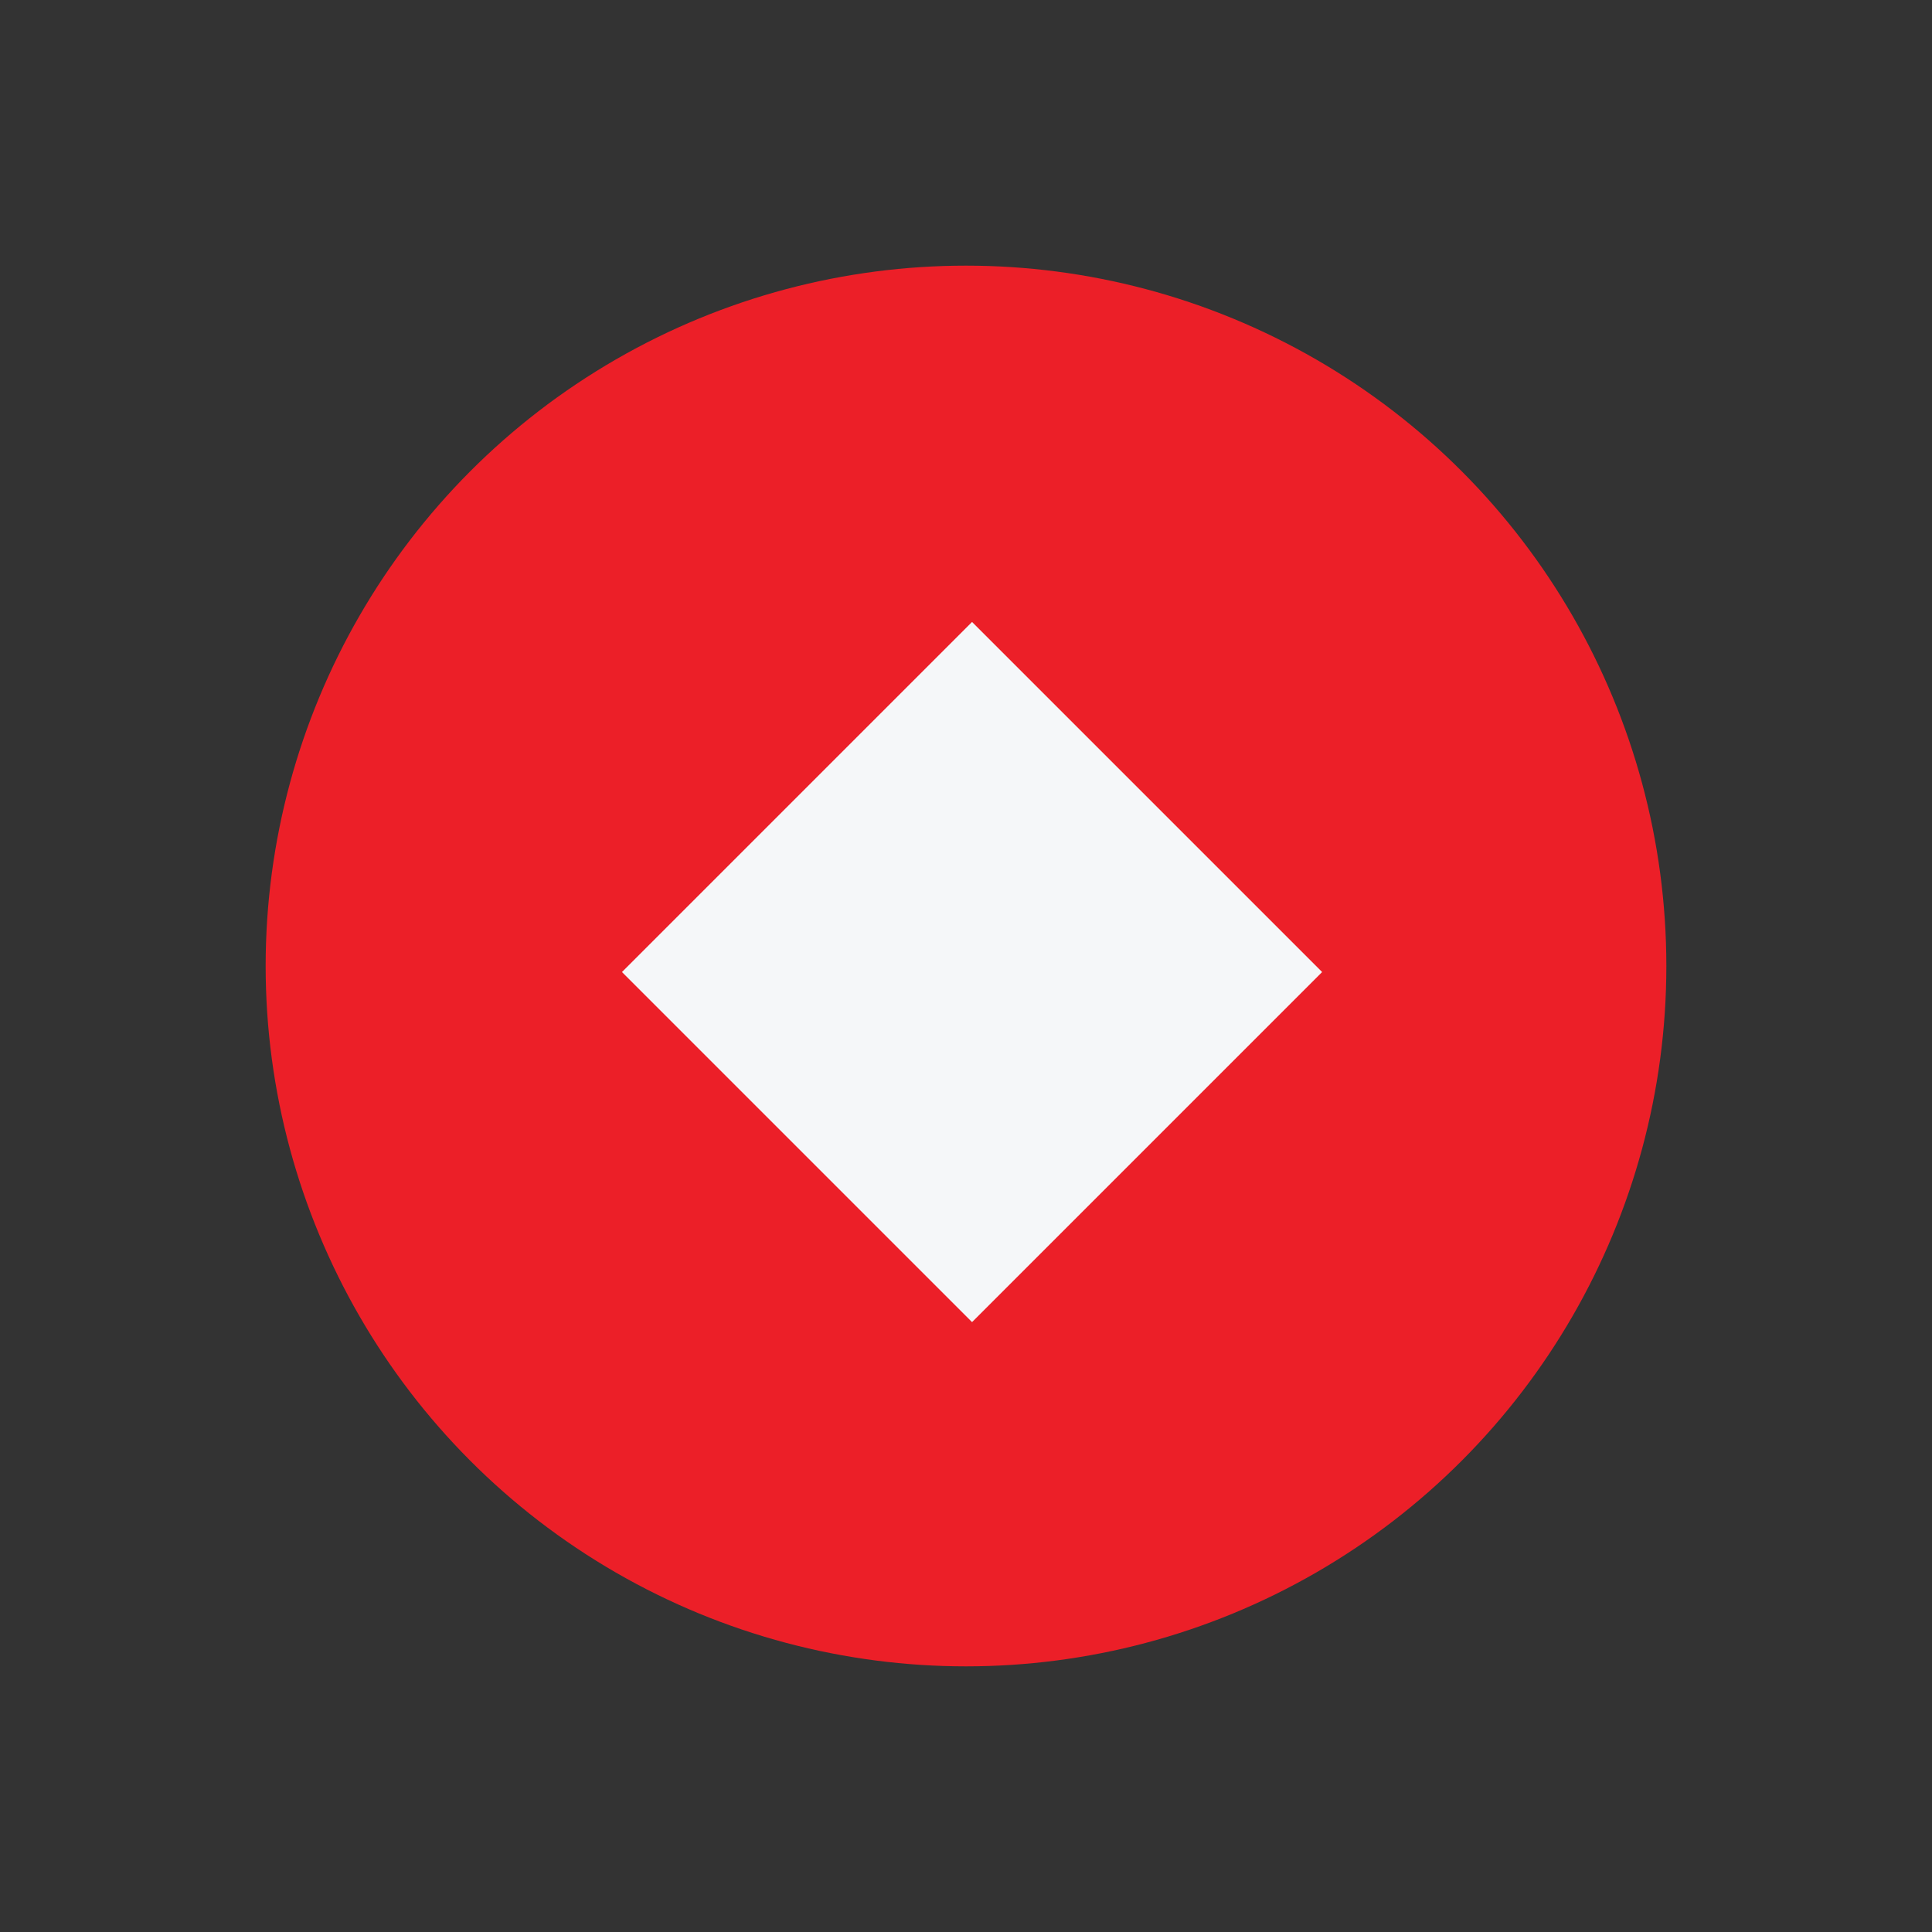
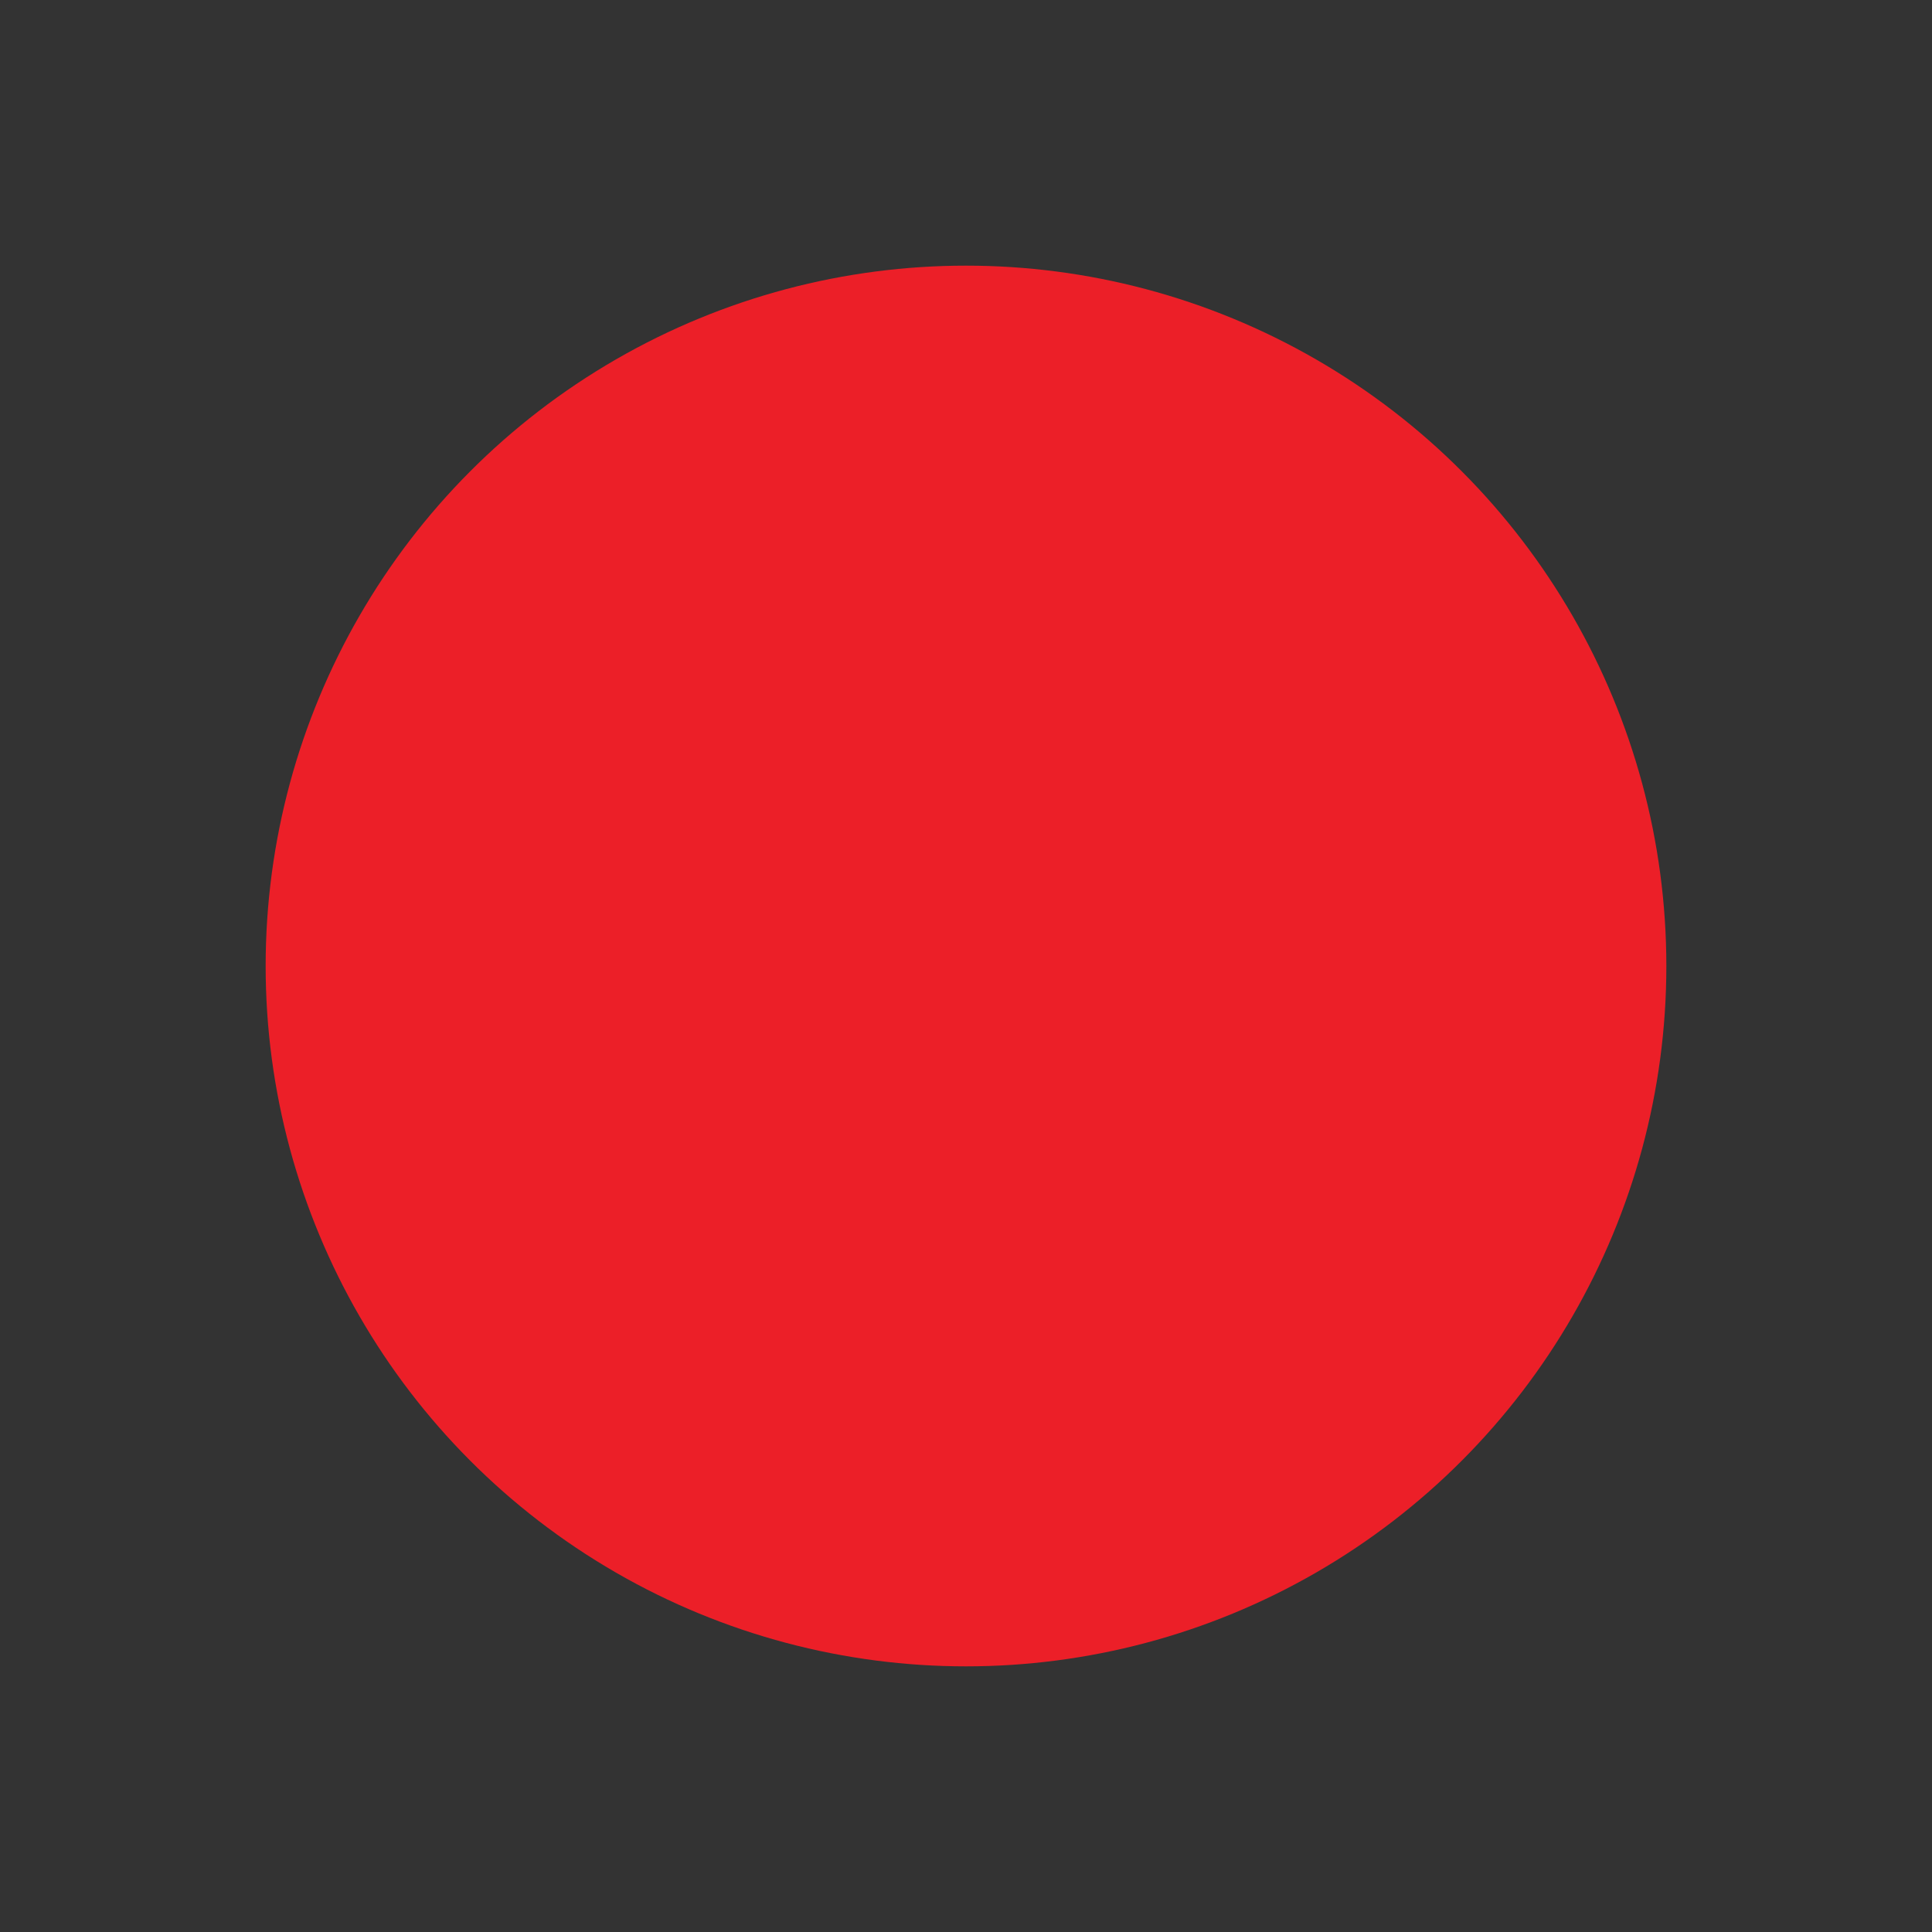
<svg xmlns="http://www.w3.org/2000/svg" width="160" height="160" viewBox="0 0 160 160" fill="none">
  <rect x="0" y="0" width="160" height="160" fill="#333333" stroke="none" />
  <circle cx="80" cy="80" r="58" fill="#EC1F28" />
-   <rect x="51.509" y="80.5" width="41" height="41" transform="rotate(-45 51.509 80.5)" fill="#F5F7F9" />
</svg>